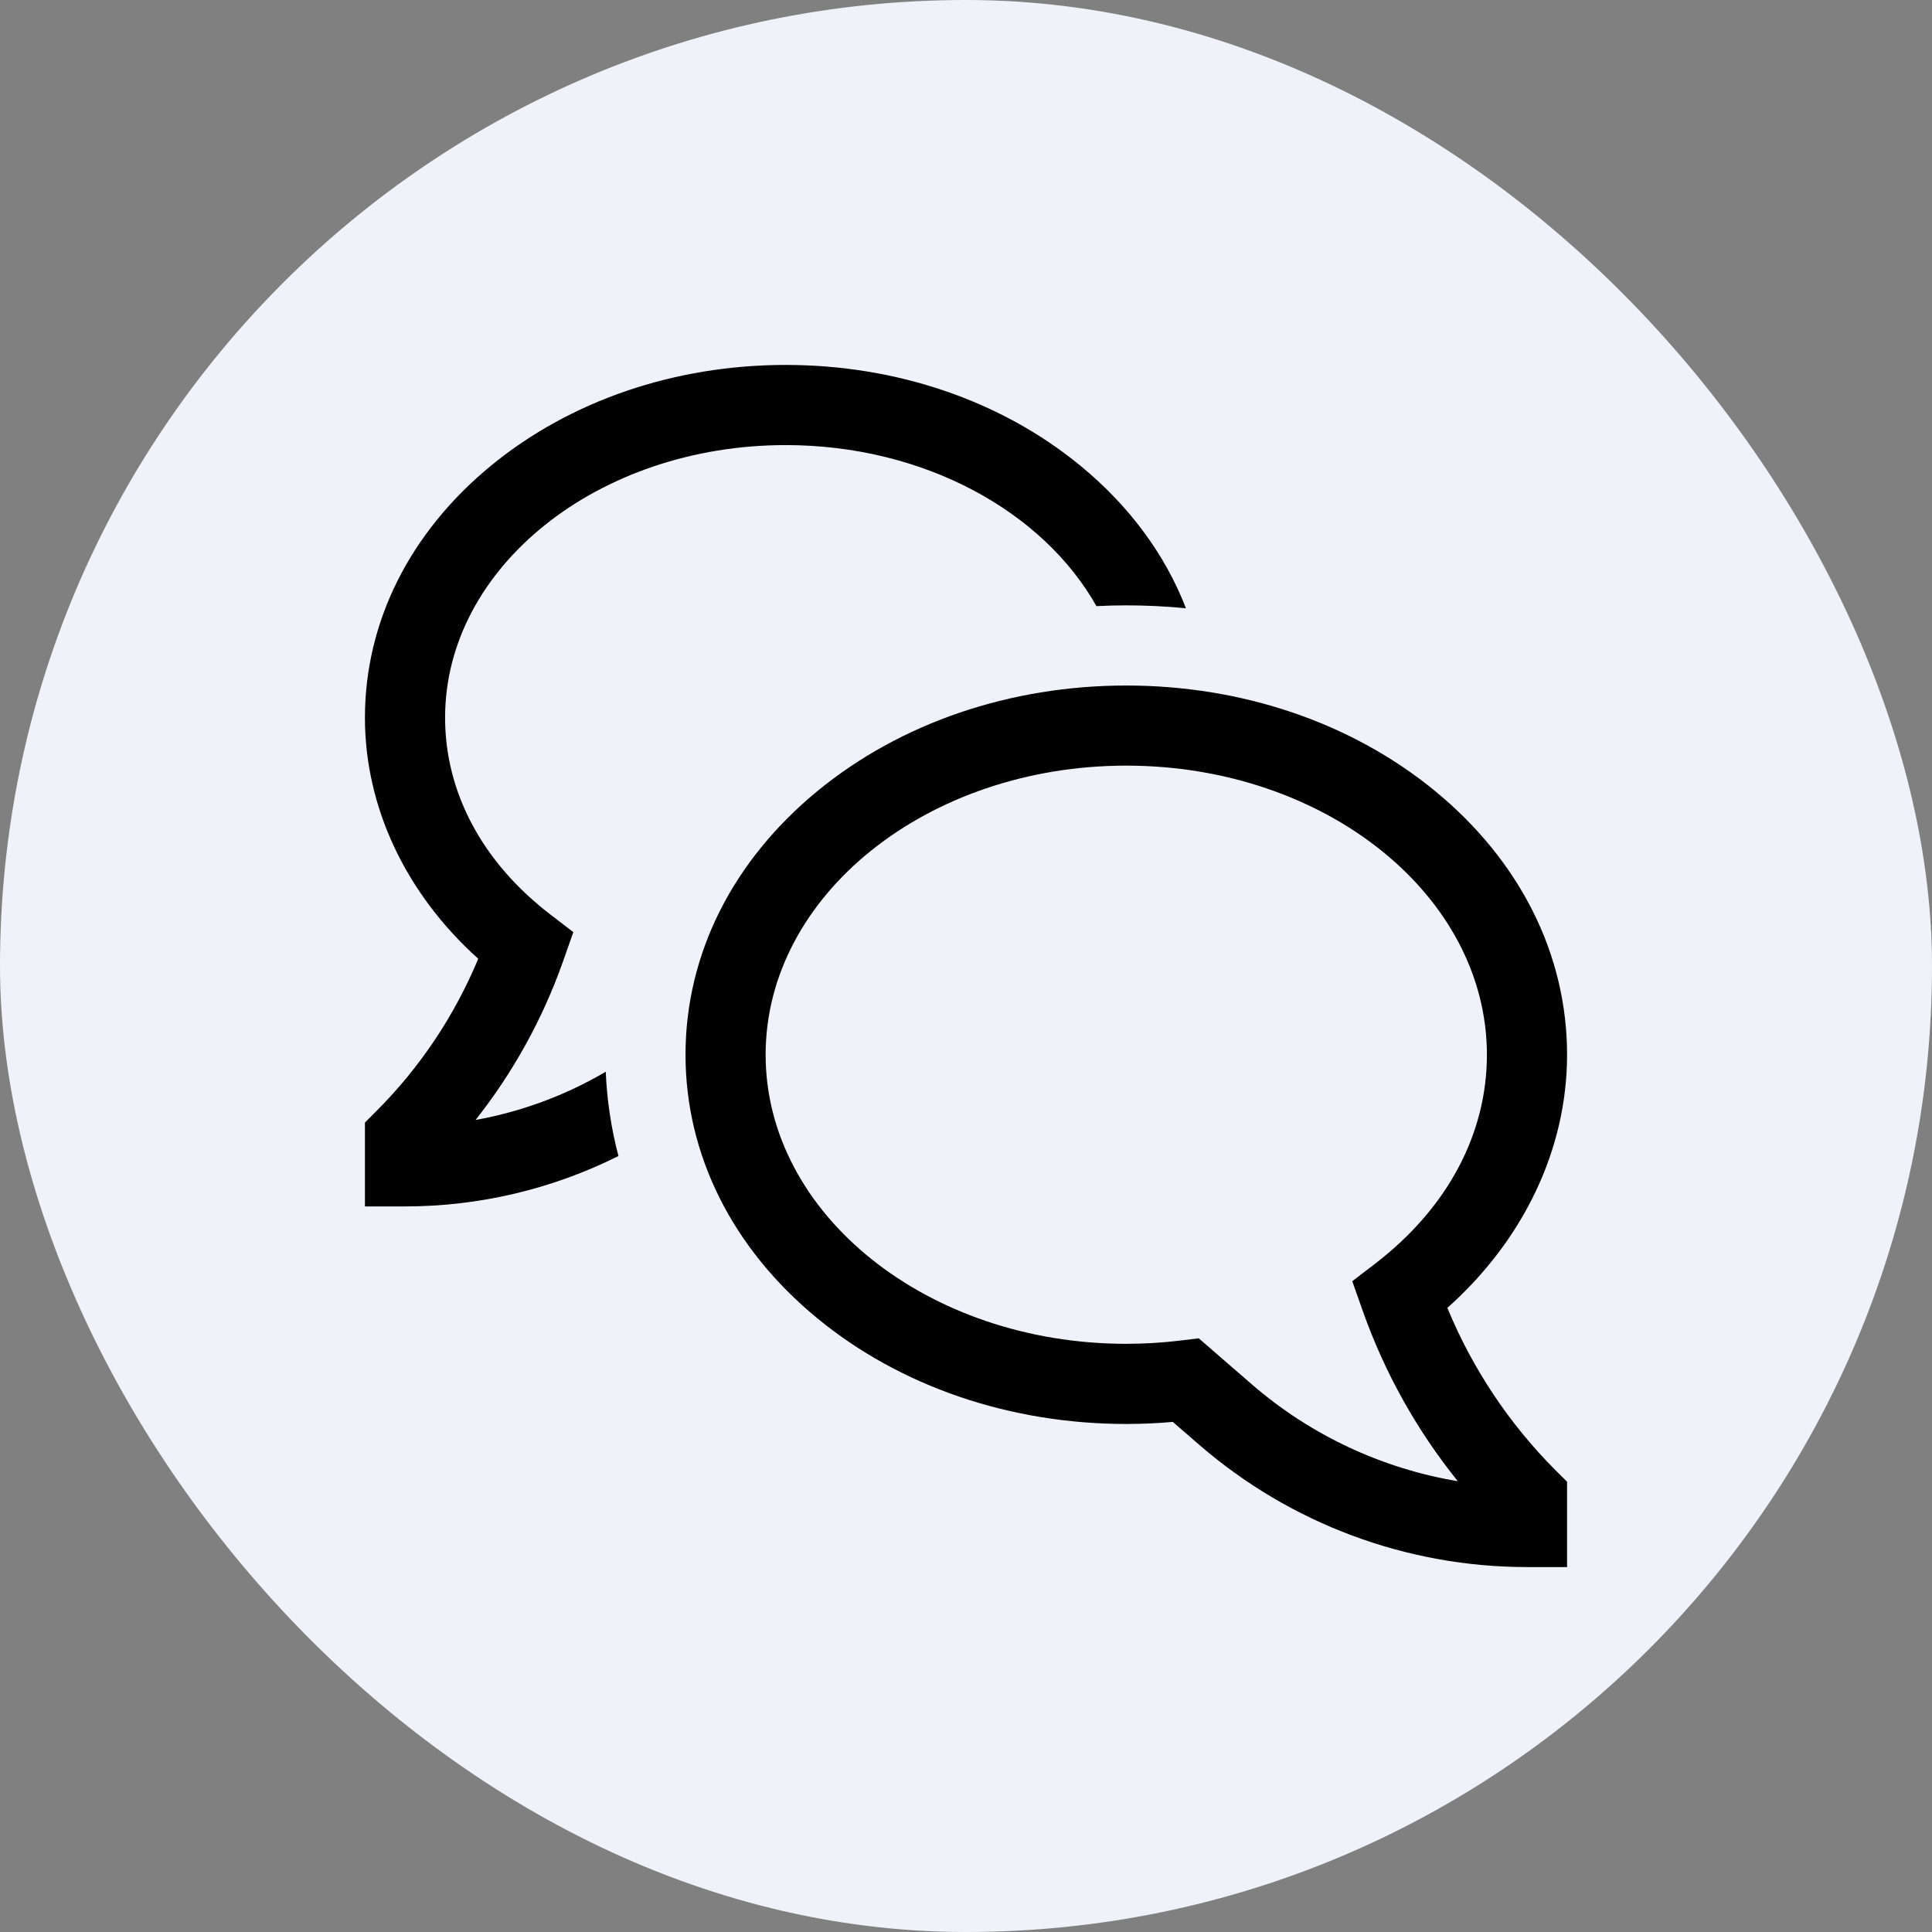
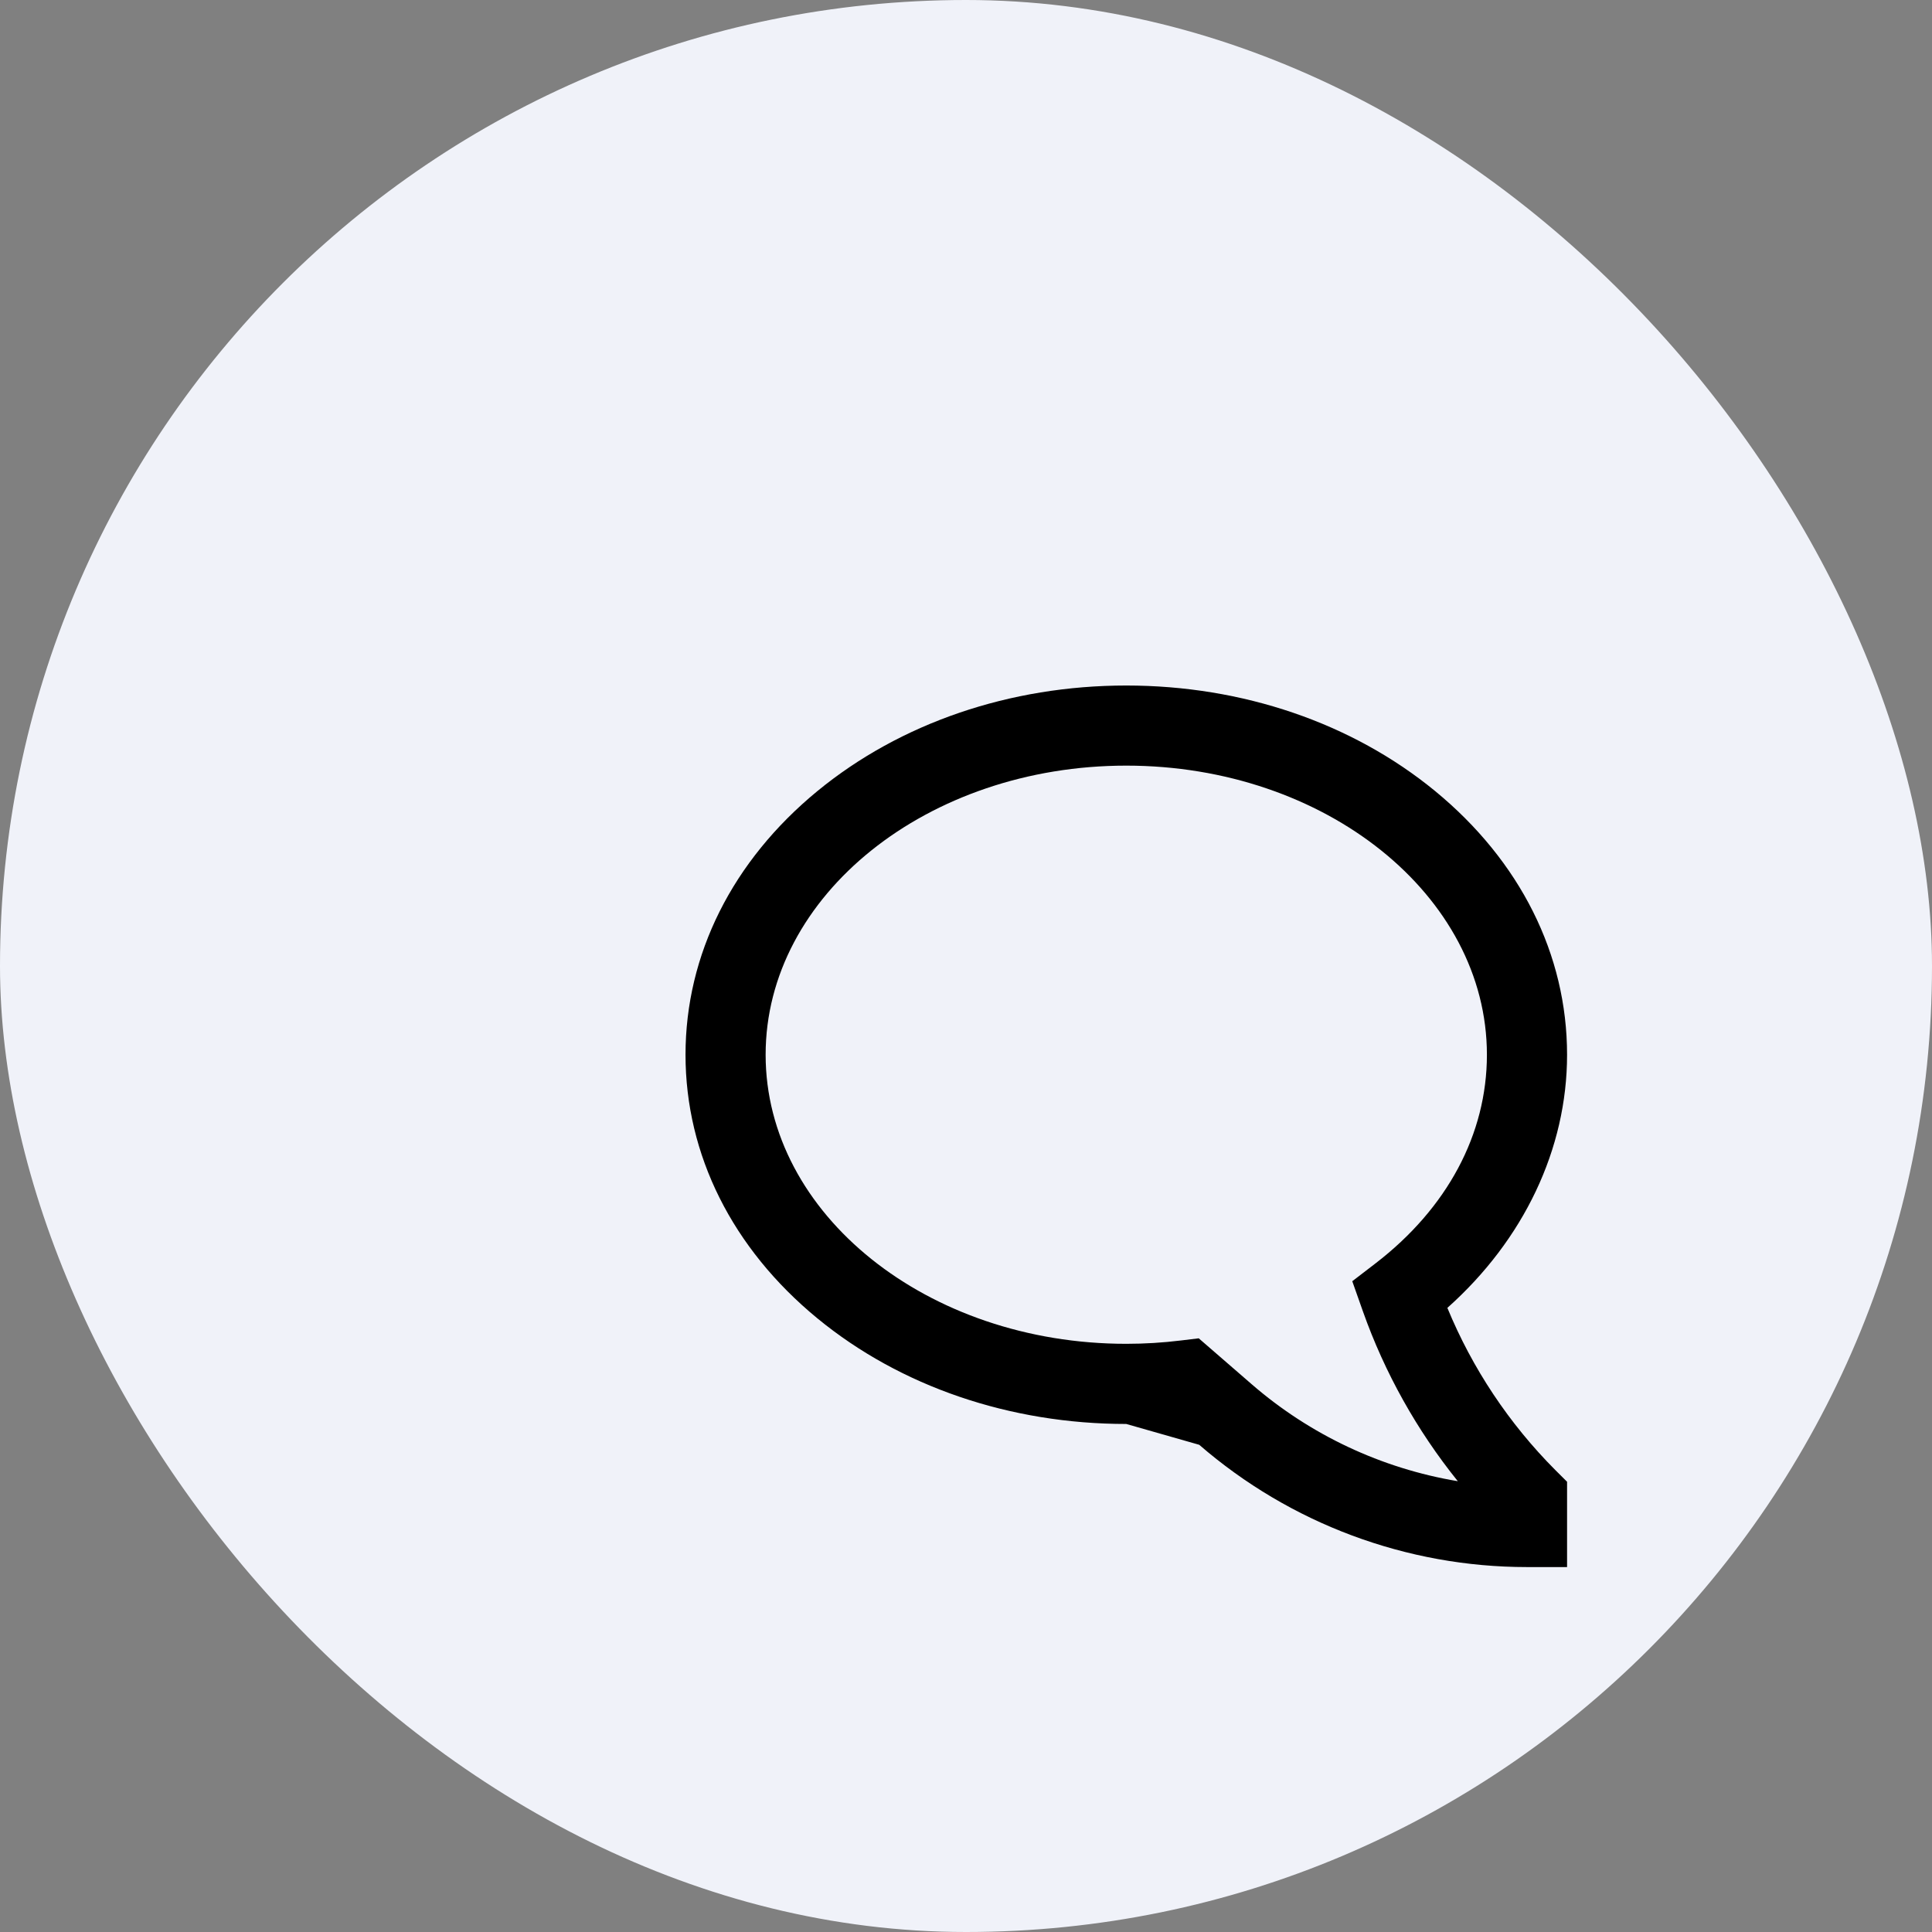
<svg xmlns="http://www.w3.org/2000/svg" fill="none" height="100%" overflow="visible" preserveAspectRatio="none" style="display: block;" viewBox="0 0 45 45" width="100%">
  <rect x="0" y="0" width="45" height="45" fill="#808080" stroke="none" />
  <g id="icon">
    <rect fill="#F0F2F9" height="45" rx="22.5" width="45" />
    <g id="Vector">
-       <path d="M33.712 30.463C35.492 28.876 36.5 26.761 36.5 24.567C36.5 22.234 35.408 20.053 33.425 18.424C31.496 16.84 28.942 15.967 26.233 15.967C23.525 15.967 20.971 16.84 19.041 18.424C17.058 20.053 15.967 22.234 15.967 24.567C15.967 26.899 17.058 29.08 19.041 30.709C20.971 32.294 23.525 33.167 26.233 33.167C26.594 33.167 26.957 33.151 27.317 33.119L27.932 33.652C30.052 35.489 32.762 36.5 35.566 36.5H36.5V34.513L36.226 34.24C35.148 33.158 34.294 31.875 33.712 30.463ZM29.155 32.242L27.921 31.172L27.509 31.222C27.086 31.274 26.66 31.3 26.233 31.3C21.602 31.3 17.833 28.279 17.833 24.567C17.833 20.854 21.602 17.833 26.233 17.833C30.865 17.833 34.633 20.854 34.633 24.567C34.633 26.416 33.71 28.143 32.035 29.429L31.497 29.842L31.745 30.544C32.253 31.977 33.001 33.315 33.955 34.5C32.178 34.203 30.517 33.422 29.155 32.242Z" fill="black" />
-       <path d="M11.077 26.086C11.951 24.98 12.637 23.738 13.108 22.41L13.354 21.711L12.817 21.299C11.237 20.087 10.367 18.459 10.367 16.717C10.367 13.215 13.925 10.367 18.3 10.367C21.518 10.367 24.295 11.909 25.538 14.118C25.768 14.106 26 14.1 26.233 14.1C26.701 14.1 27.164 14.123 27.623 14.168C27.143 12.924 26.309 11.787 25.162 10.845C23.321 9.333 20.884 8.5 18.3 8.5C15.716 8.5 13.279 9.333 11.438 10.845C9.543 12.402 8.5 14.487 8.5 16.717C8.5 18.805 9.454 20.817 11.139 22.331C10.589 23.655 9.786 24.858 8.773 25.873L8.5 26.147V28.1H9.433C11.159 28.1 12.861 27.698 14.405 26.926C14.236 26.284 14.137 25.626 14.109 24.963C13.172 25.513 12.146 25.893 11.077 26.086Z" fill="black" />
+       <path d="M33.712 30.463C35.492 28.876 36.5 26.761 36.5 24.567C36.5 22.234 35.408 20.053 33.425 18.424C31.496 16.84 28.942 15.967 26.233 15.967C23.525 15.967 20.971 16.84 19.041 18.424C17.058 20.053 15.967 22.234 15.967 24.567C15.967 26.899 17.058 29.08 19.041 30.709C20.971 32.294 23.525 33.167 26.233 33.167L27.932 33.652C30.052 35.489 32.762 36.5 35.566 36.5H36.5V34.513L36.226 34.24C35.148 33.158 34.294 31.875 33.712 30.463ZM29.155 32.242L27.921 31.172L27.509 31.222C27.086 31.274 26.66 31.3 26.233 31.3C21.602 31.3 17.833 28.279 17.833 24.567C17.833 20.854 21.602 17.833 26.233 17.833C30.865 17.833 34.633 20.854 34.633 24.567C34.633 26.416 33.71 28.143 32.035 29.429L31.497 29.842L31.745 30.544C32.253 31.977 33.001 33.315 33.955 34.5C32.178 34.203 30.517 33.422 29.155 32.242Z" fill="black" />
    </g>
  </g>
</svg>